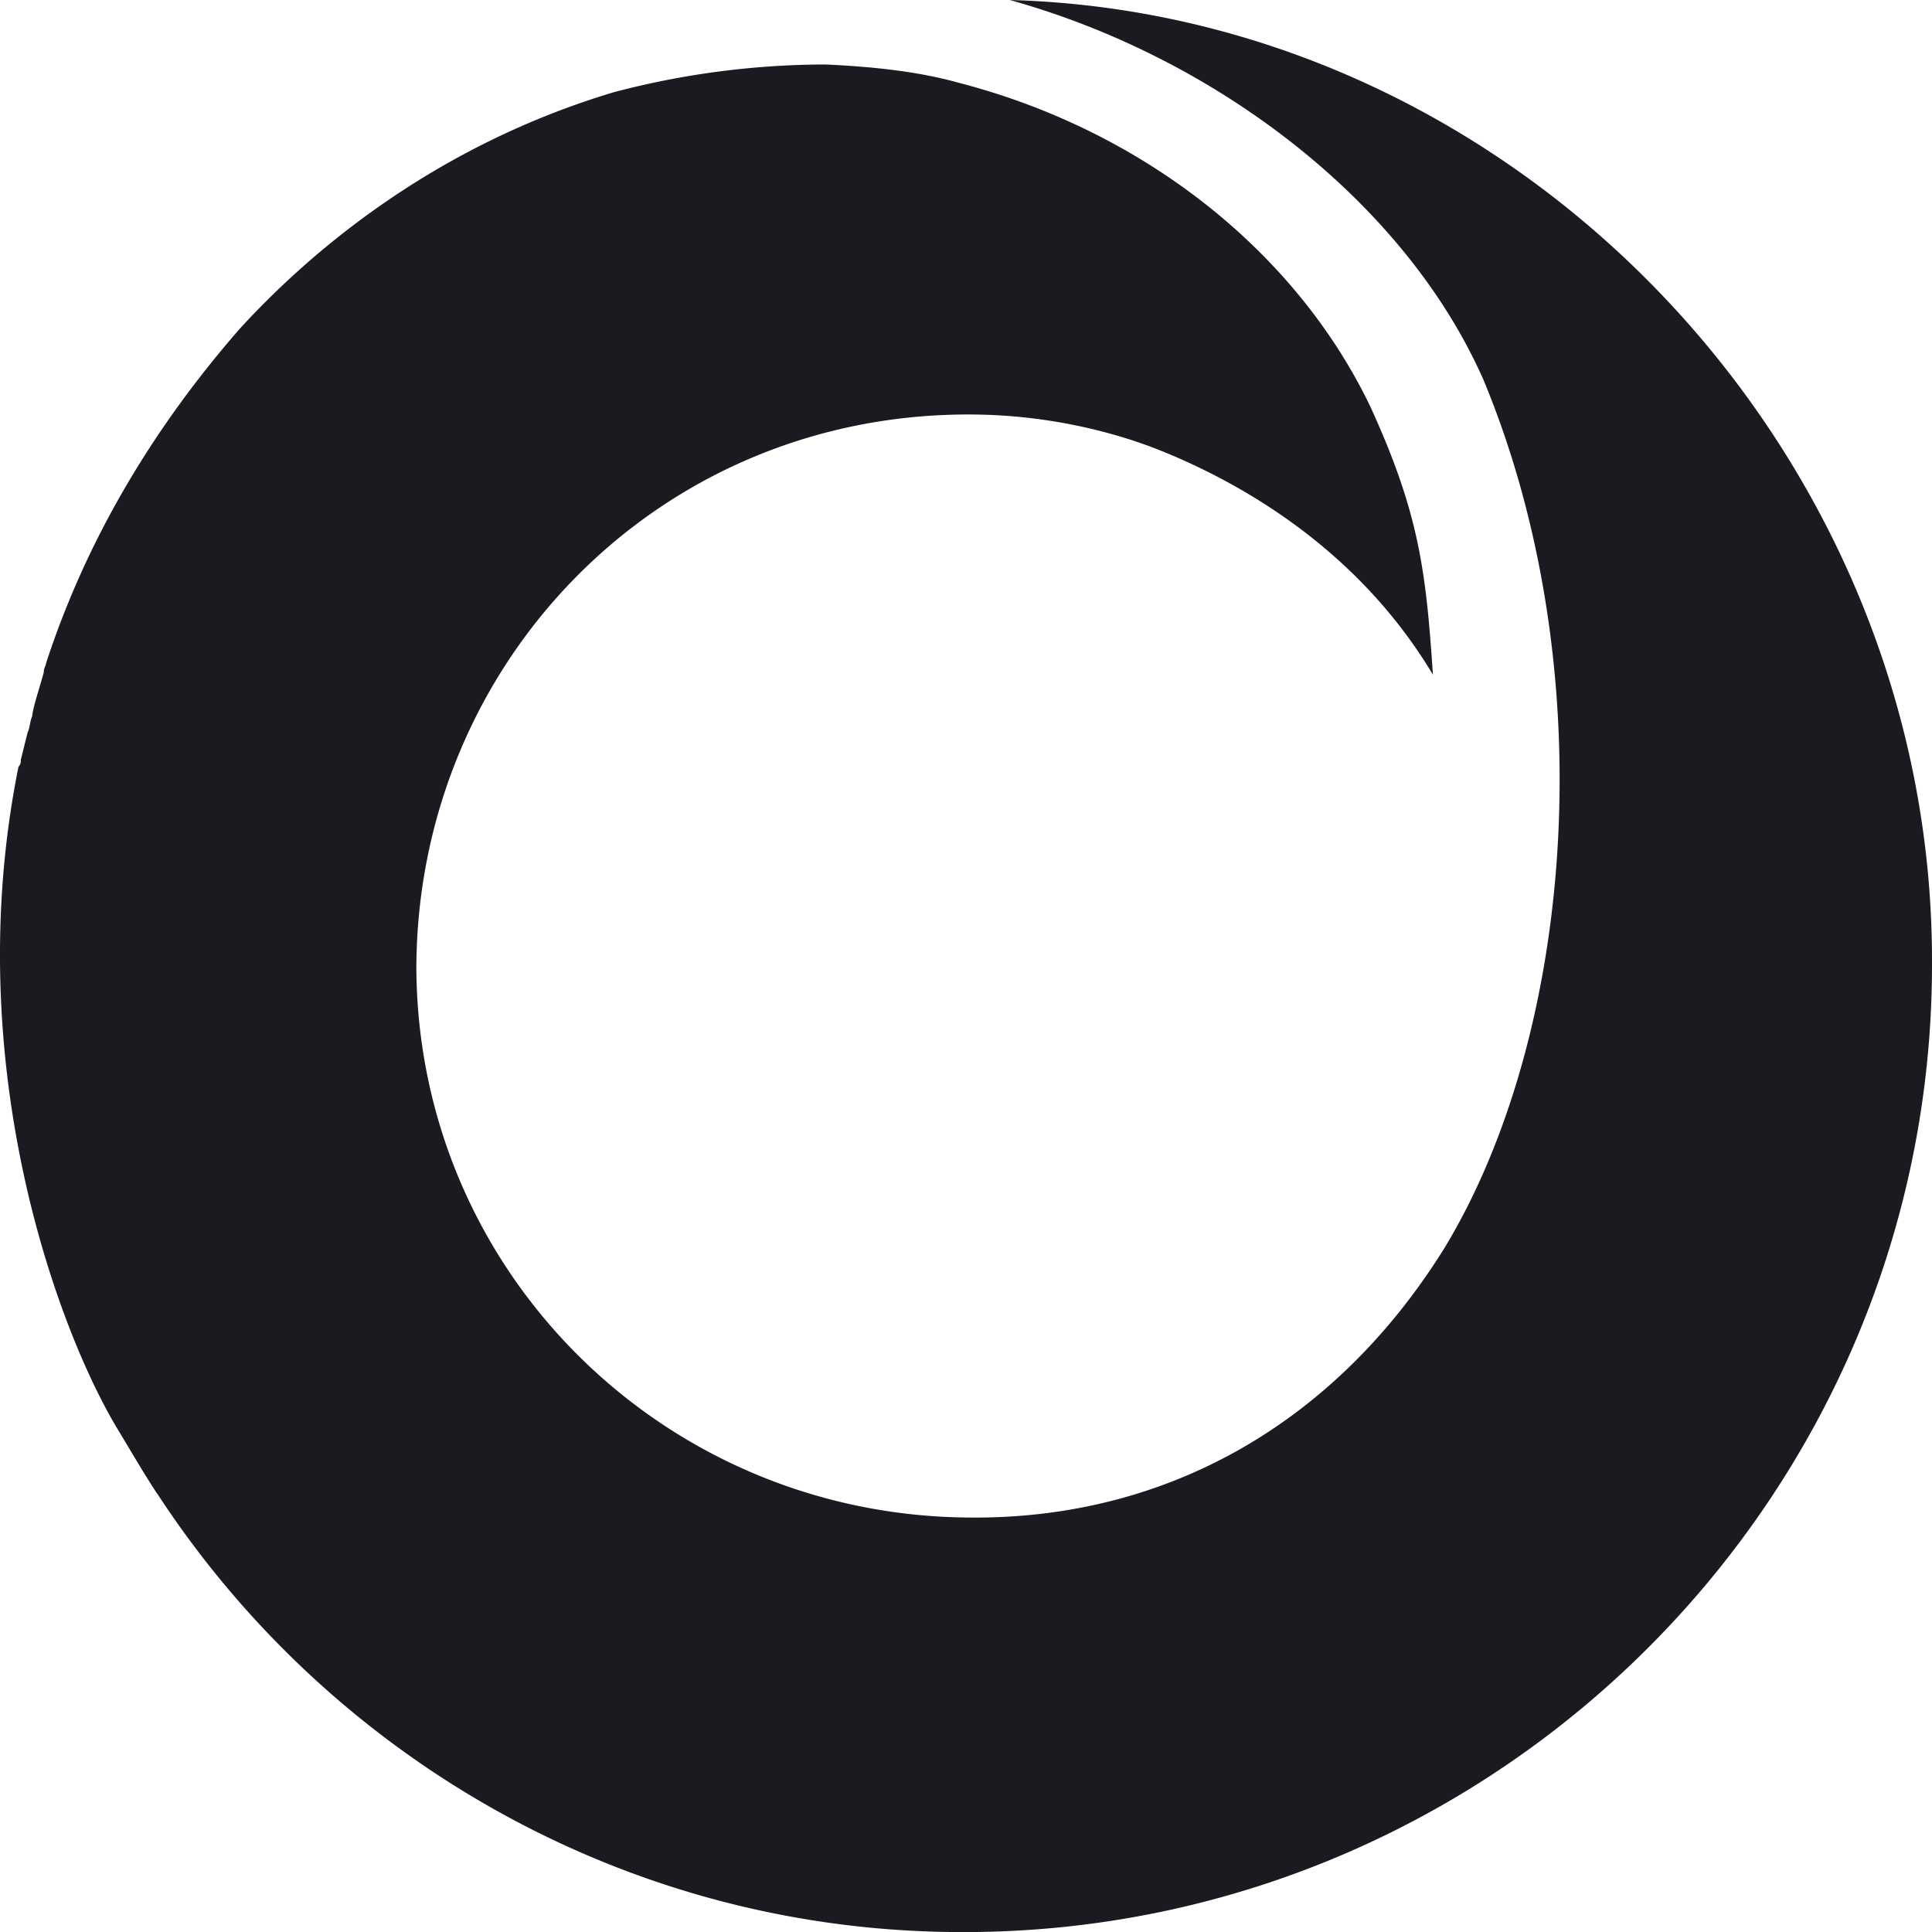
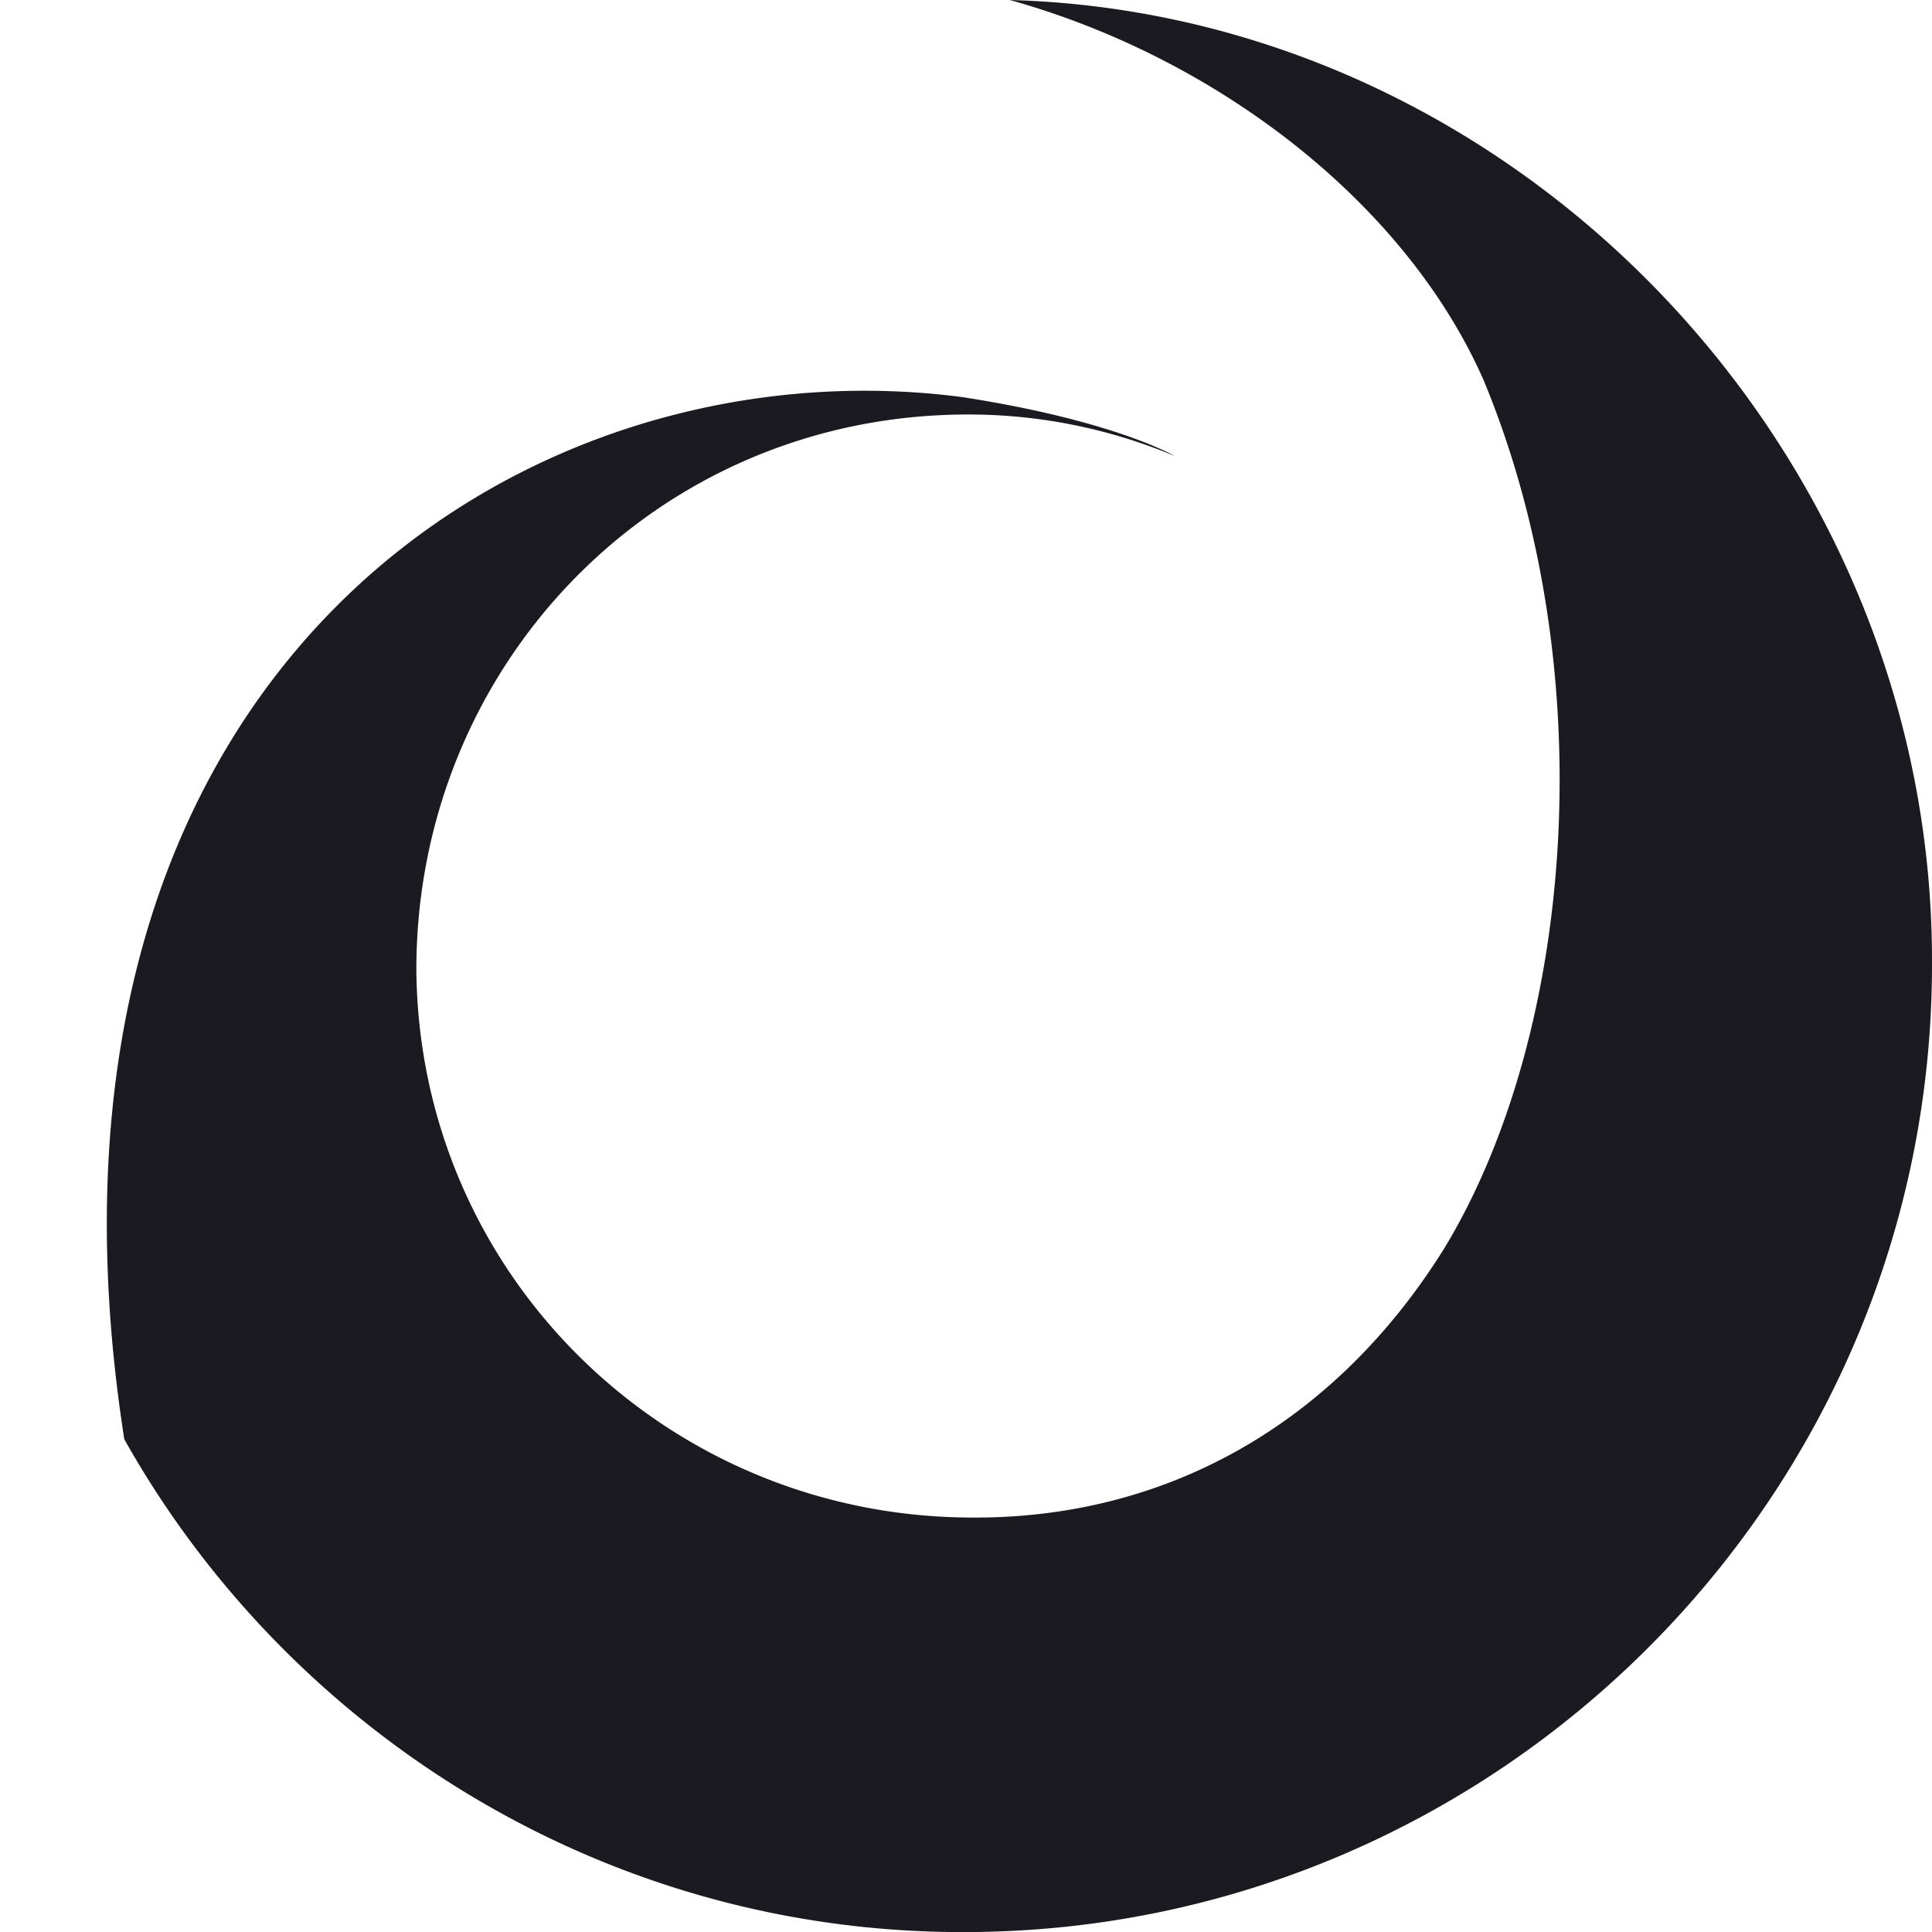
<svg xmlns="http://www.w3.org/2000/svg" width="399.987" height="400" viewBox="0 0 399.987 400">
  <g id="singlestore_-_icon" data-name="singlestore - icon" transform="translate(-1039 6485)">
    <path id="Path_103742" data-name="Path 103742" d="M192.716,0c42.854,11.919,81.9,41.954,98.088,78.664,24.76,59.594,19.046,134.921-8.095,179.735-22.856,36.71-58.091,56.257-98.564,55.78-62.852-.477-113.8-50.536-114.277-113.467,0-62.931,49.52-114.9,114.277-114.9a110.2,110.2,0,0,1,42.721,8.6s-12.324-7.3-43.973-12.2C91.949,70.3-15.363,139.211,9.4,297.97,43.68,358.994,109.389,400.47,184.146,400c109.992-.478,199.986-90.585,199.508-201.191C383.653,92.966,297.47,2.861,192.716,0Z" transform="translate(1055.332 -6485)" fill="#1b1a21" />
-     <path id="Path_103743" data-name="Path 103743" d="M283.8,74.527C268.567,42.584,237.141,17.317,198.573,7.3,190,4.921,180.955,3.967,170.955,3.491a172.719,172.719,0,0,0-43.806,5.721C90.485,20.177,64.773,41.631,49.536,58.317c-19.522,22.407-32.378,45.768-40,69.129,0,.477-.476.953-.476,1.907-.476,1.907-2.381,7.628-2.381,9.058-.476.954-.476,2.384-.952,3.337L4.3,147.47a1.753,1.753,0,0,1-.476,1.43c-12.38,61.5,8.186,116.692,20.566,137.192,3.1,5.128,5.639,9.406,8.188,13.331C4.486,146.862,85.248,74.05,177.146,72.143c48.091-.953,96.183,18.593,119.514,57.687C295.232,108.376,293.8,96.457,283.8,74.527Z" transform="translate(1039 -6475.142)" fill="#1b1a21" />
  </g>
</svg>